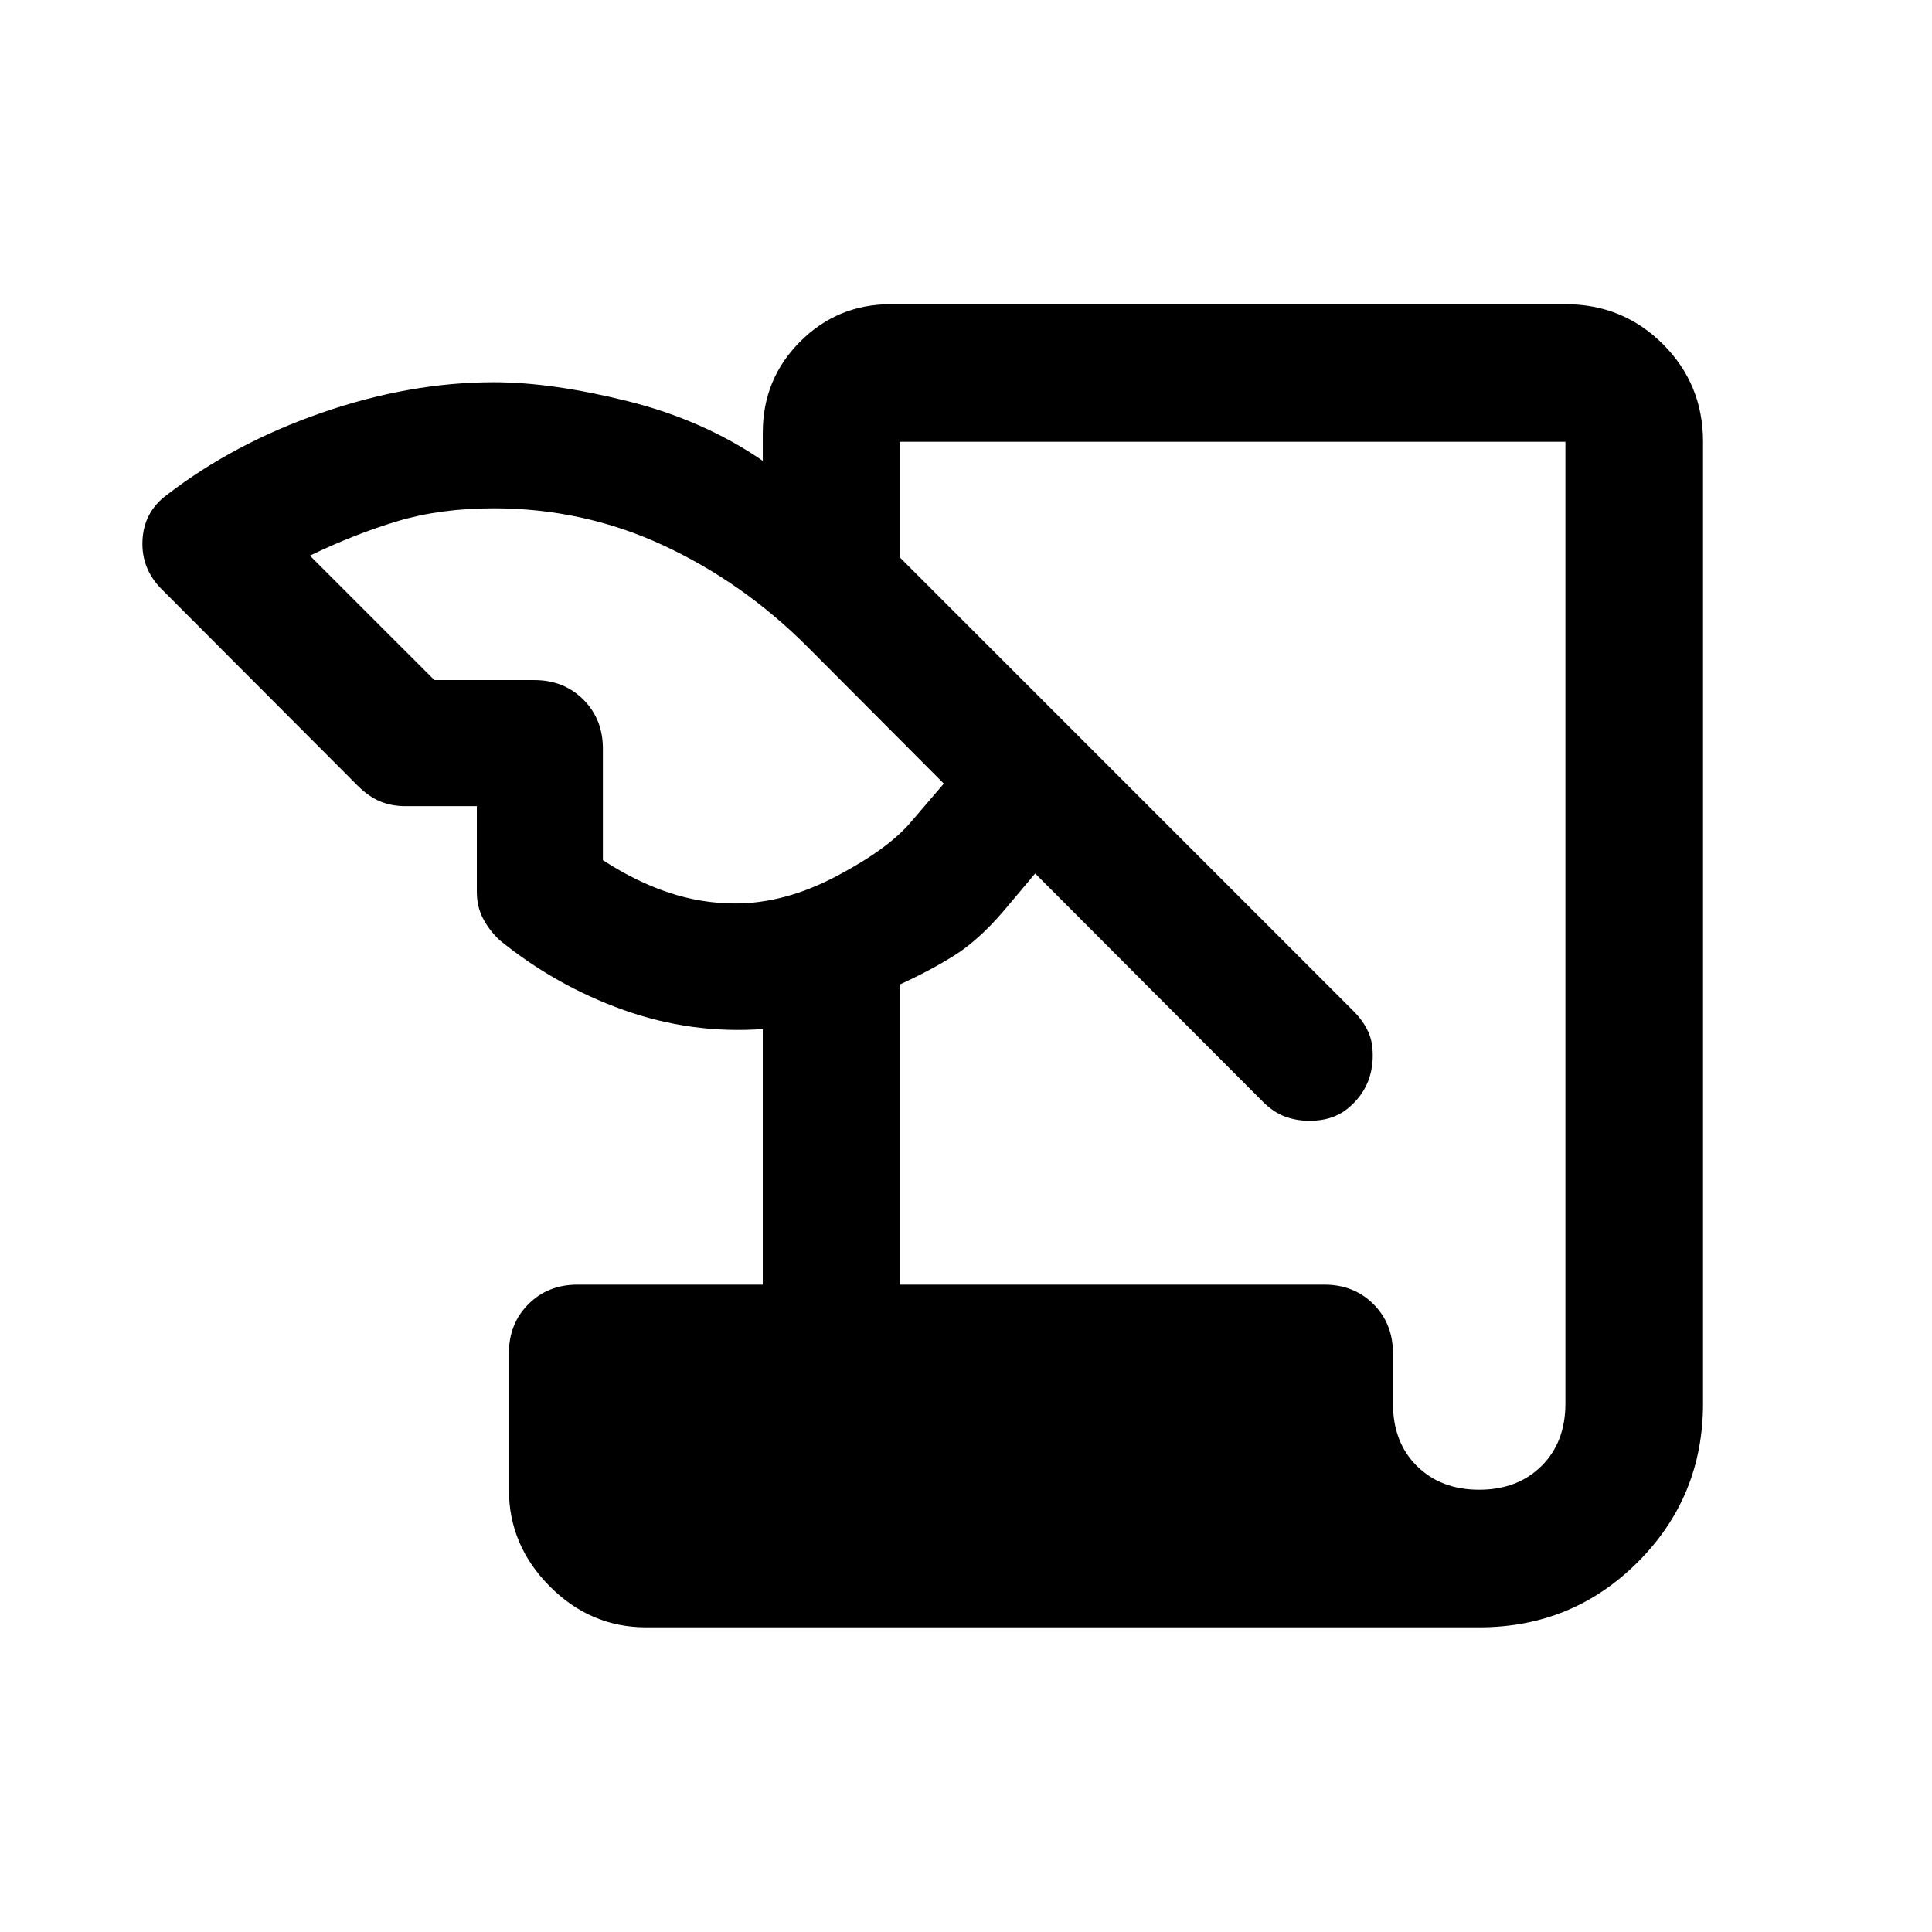
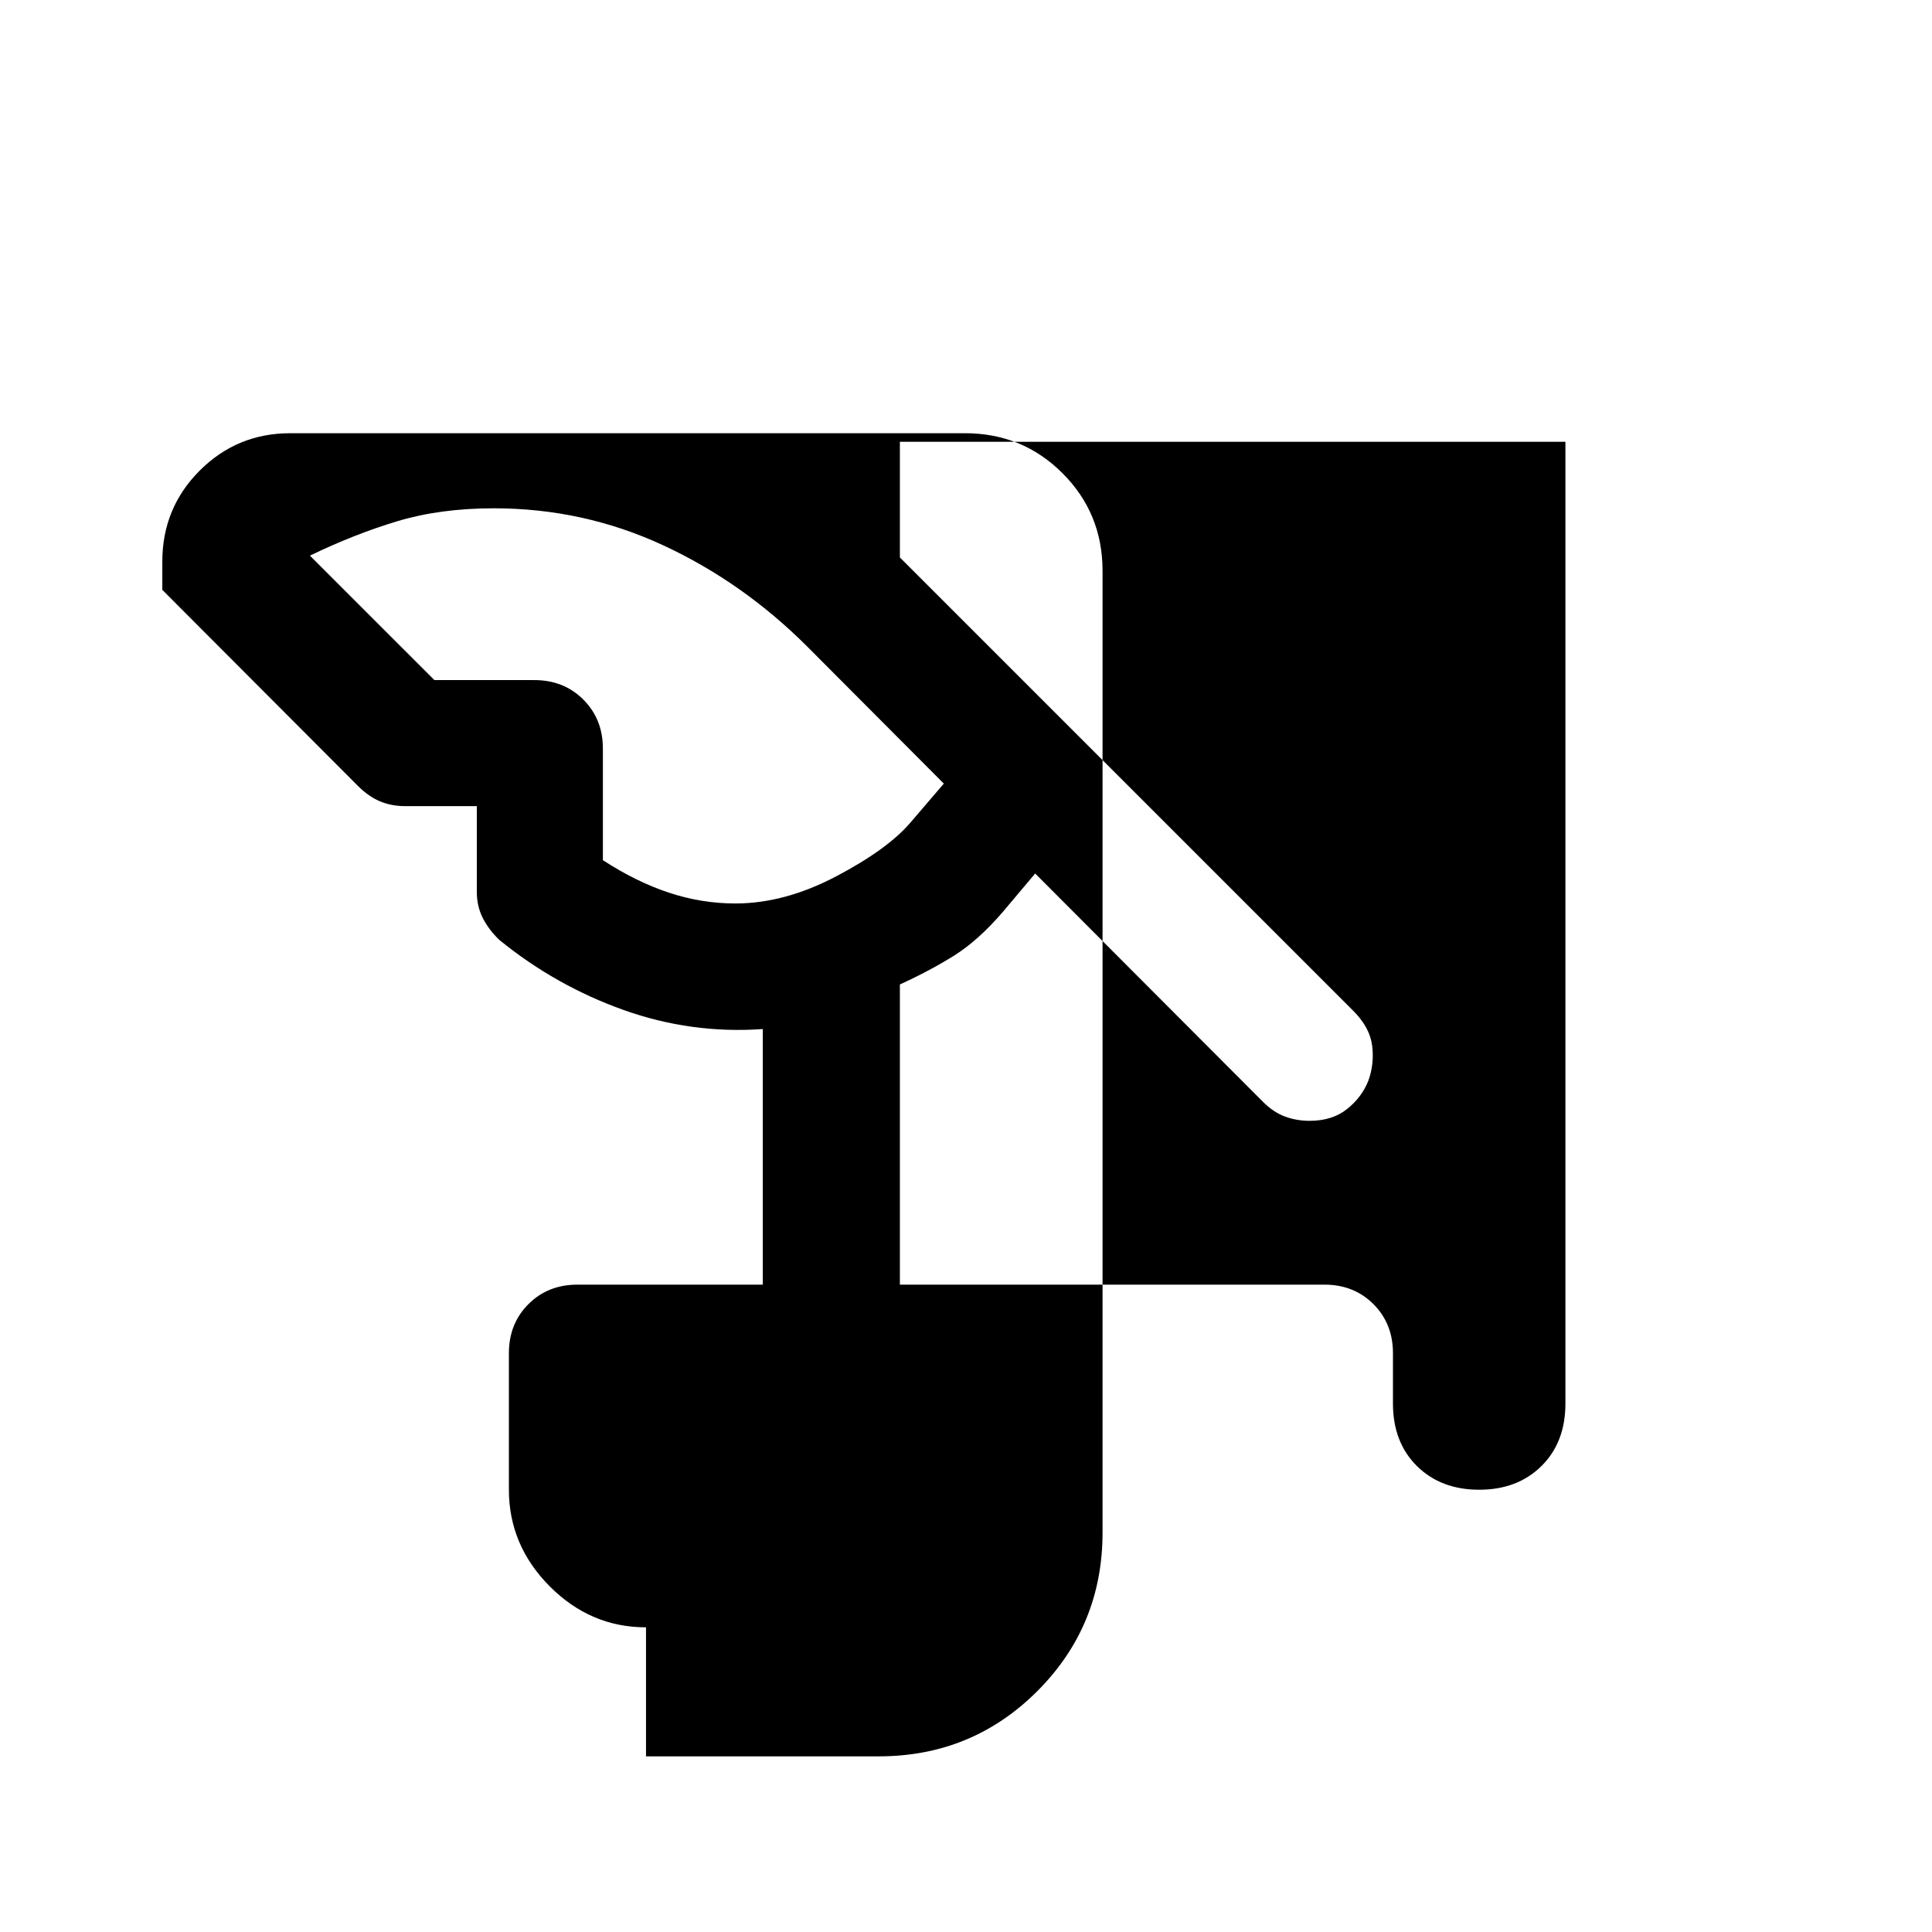
<svg xmlns="http://www.w3.org/2000/svg" width="48" height="48" viewBox="0 -960 960 960">
-   <path d="M321-151.39q-27.59 0-47.86-20.39t-20.27-47.98v-67.85q0-14.67 9.7-24.37 9.69-9.69 24.36-9.69h92.09v-127q-35.52 2.52-69.18-9.48-33.67-12-61.67-34.76-5.24-5-8.24-10.86-3-5.86-3-13.1v-42.56h-35.6q-6.72 0-12.44-2.36t-11.19-7.84l-97.05-97.28q-10.48-10.24-9.86-24.46.62-14.22 12.1-22.7 33.44-25.76 77.1-40.88 43.66-15.12 85.38-15.12 28.8 0 66.47 9.39 37.66 9.38 67.18 29.66v-14q0-26.68 18.58-45.25 18.57-18.58 45.01-18.58h335.24q28.58 0 48.48 19.89 19.89 19.89 19.89 48.48v477.87q0 46.39-32.42 78.81-32.41 32.41-78.8 32.41H321Zm126.15-170.28h210.94q14.67 0 24.37 9.69 9.69 9.7 9.69 24.37v25q0 19.28 11.9 31.07 11.91 11.78 30.95 11.78t30.95-11.78q11.9-11.79 11.9-31.07v-477.87h-330.7V-683l225.31 225.3q8.24 8.24 9.36 17.34 1.11 9.1-1.89 17.34-3.23 8.24-10.59 14.1-7.36 5.85-18.6 5.85-6.48 0-12.22-2.11-5.74-2.12-10.98-7.36L514.37-525.96l-16.04 19.05q-12.29 14.28-24.33 21.8-12.04 7.52-26.85 14.28v149.16Zm-231.3-300.4h49.65q14.67 0 24.37 9.7 9.7 9.7 9.7 24.37v55.41q16.52 10.76 32.78 16.14 16.26 5.38 33.02 5.38 24.52 0 50.16-13.5 25.64-13.5 36.93-26.78l16.52-19.28-67.81-68.04q-32-32-71.64-50.38-39.64-18.38-84.16-18.38-26.52 0-47.8 6.38-21.29 6.38-43.57 17.14l61.85 61.84Z" />
+   <path d="M321-151.39q-27.59 0-47.86-20.39t-20.27-47.98v-67.85q0-14.67 9.7-24.37 9.69-9.69 24.36-9.69h92.09v-127q-35.52 2.52-69.18-9.48-33.67-12-61.67-34.76-5.24-5-8.24-10.86-3-5.86-3-13.1v-42.56h-35.6q-6.72 0-12.44-2.36t-11.19-7.84l-97.05-97.28v-14q0-26.68 18.58-45.25 18.57-18.58 45.01-18.58h335.24q28.58 0 48.48 19.89 19.89 19.89 19.89 48.48v477.87q0 46.39-32.42 78.81-32.41 32.41-78.8 32.41H321Zm126.15-170.28h210.94q14.67 0 24.37 9.69 9.69 9.7 9.69 24.37v25q0 19.28 11.9 31.07 11.91 11.78 30.95 11.78t30.95-11.78q11.9-11.79 11.9-31.07v-477.87h-330.7V-683l225.31 225.3q8.24 8.24 9.36 17.34 1.11 9.1-1.89 17.34-3.23 8.24-10.59 14.1-7.36 5.85-18.6 5.85-6.48 0-12.22-2.11-5.74-2.12-10.98-7.36L514.37-525.96l-16.04 19.05q-12.29 14.28-24.33 21.8-12.04 7.52-26.85 14.28v149.16Zm-231.3-300.4h49.65q14.67 0 24.37 9.7 9.7 9.7 9.7 24.37v55.41q16.52 10.76 32.78 16.14 16.26 5.38 33.02 5.38 24.52 0 50.16-13.5 25.64-13.5 36.93-26.78l16.52-19.28-67.81-68.04q-32-32-71.64-50.38-39.64-18.38-84.16-18.38-26.52 0-47.8 6.38-21.29 6.38-43.57 17.14l61.85 61.84Z" />
</svg>